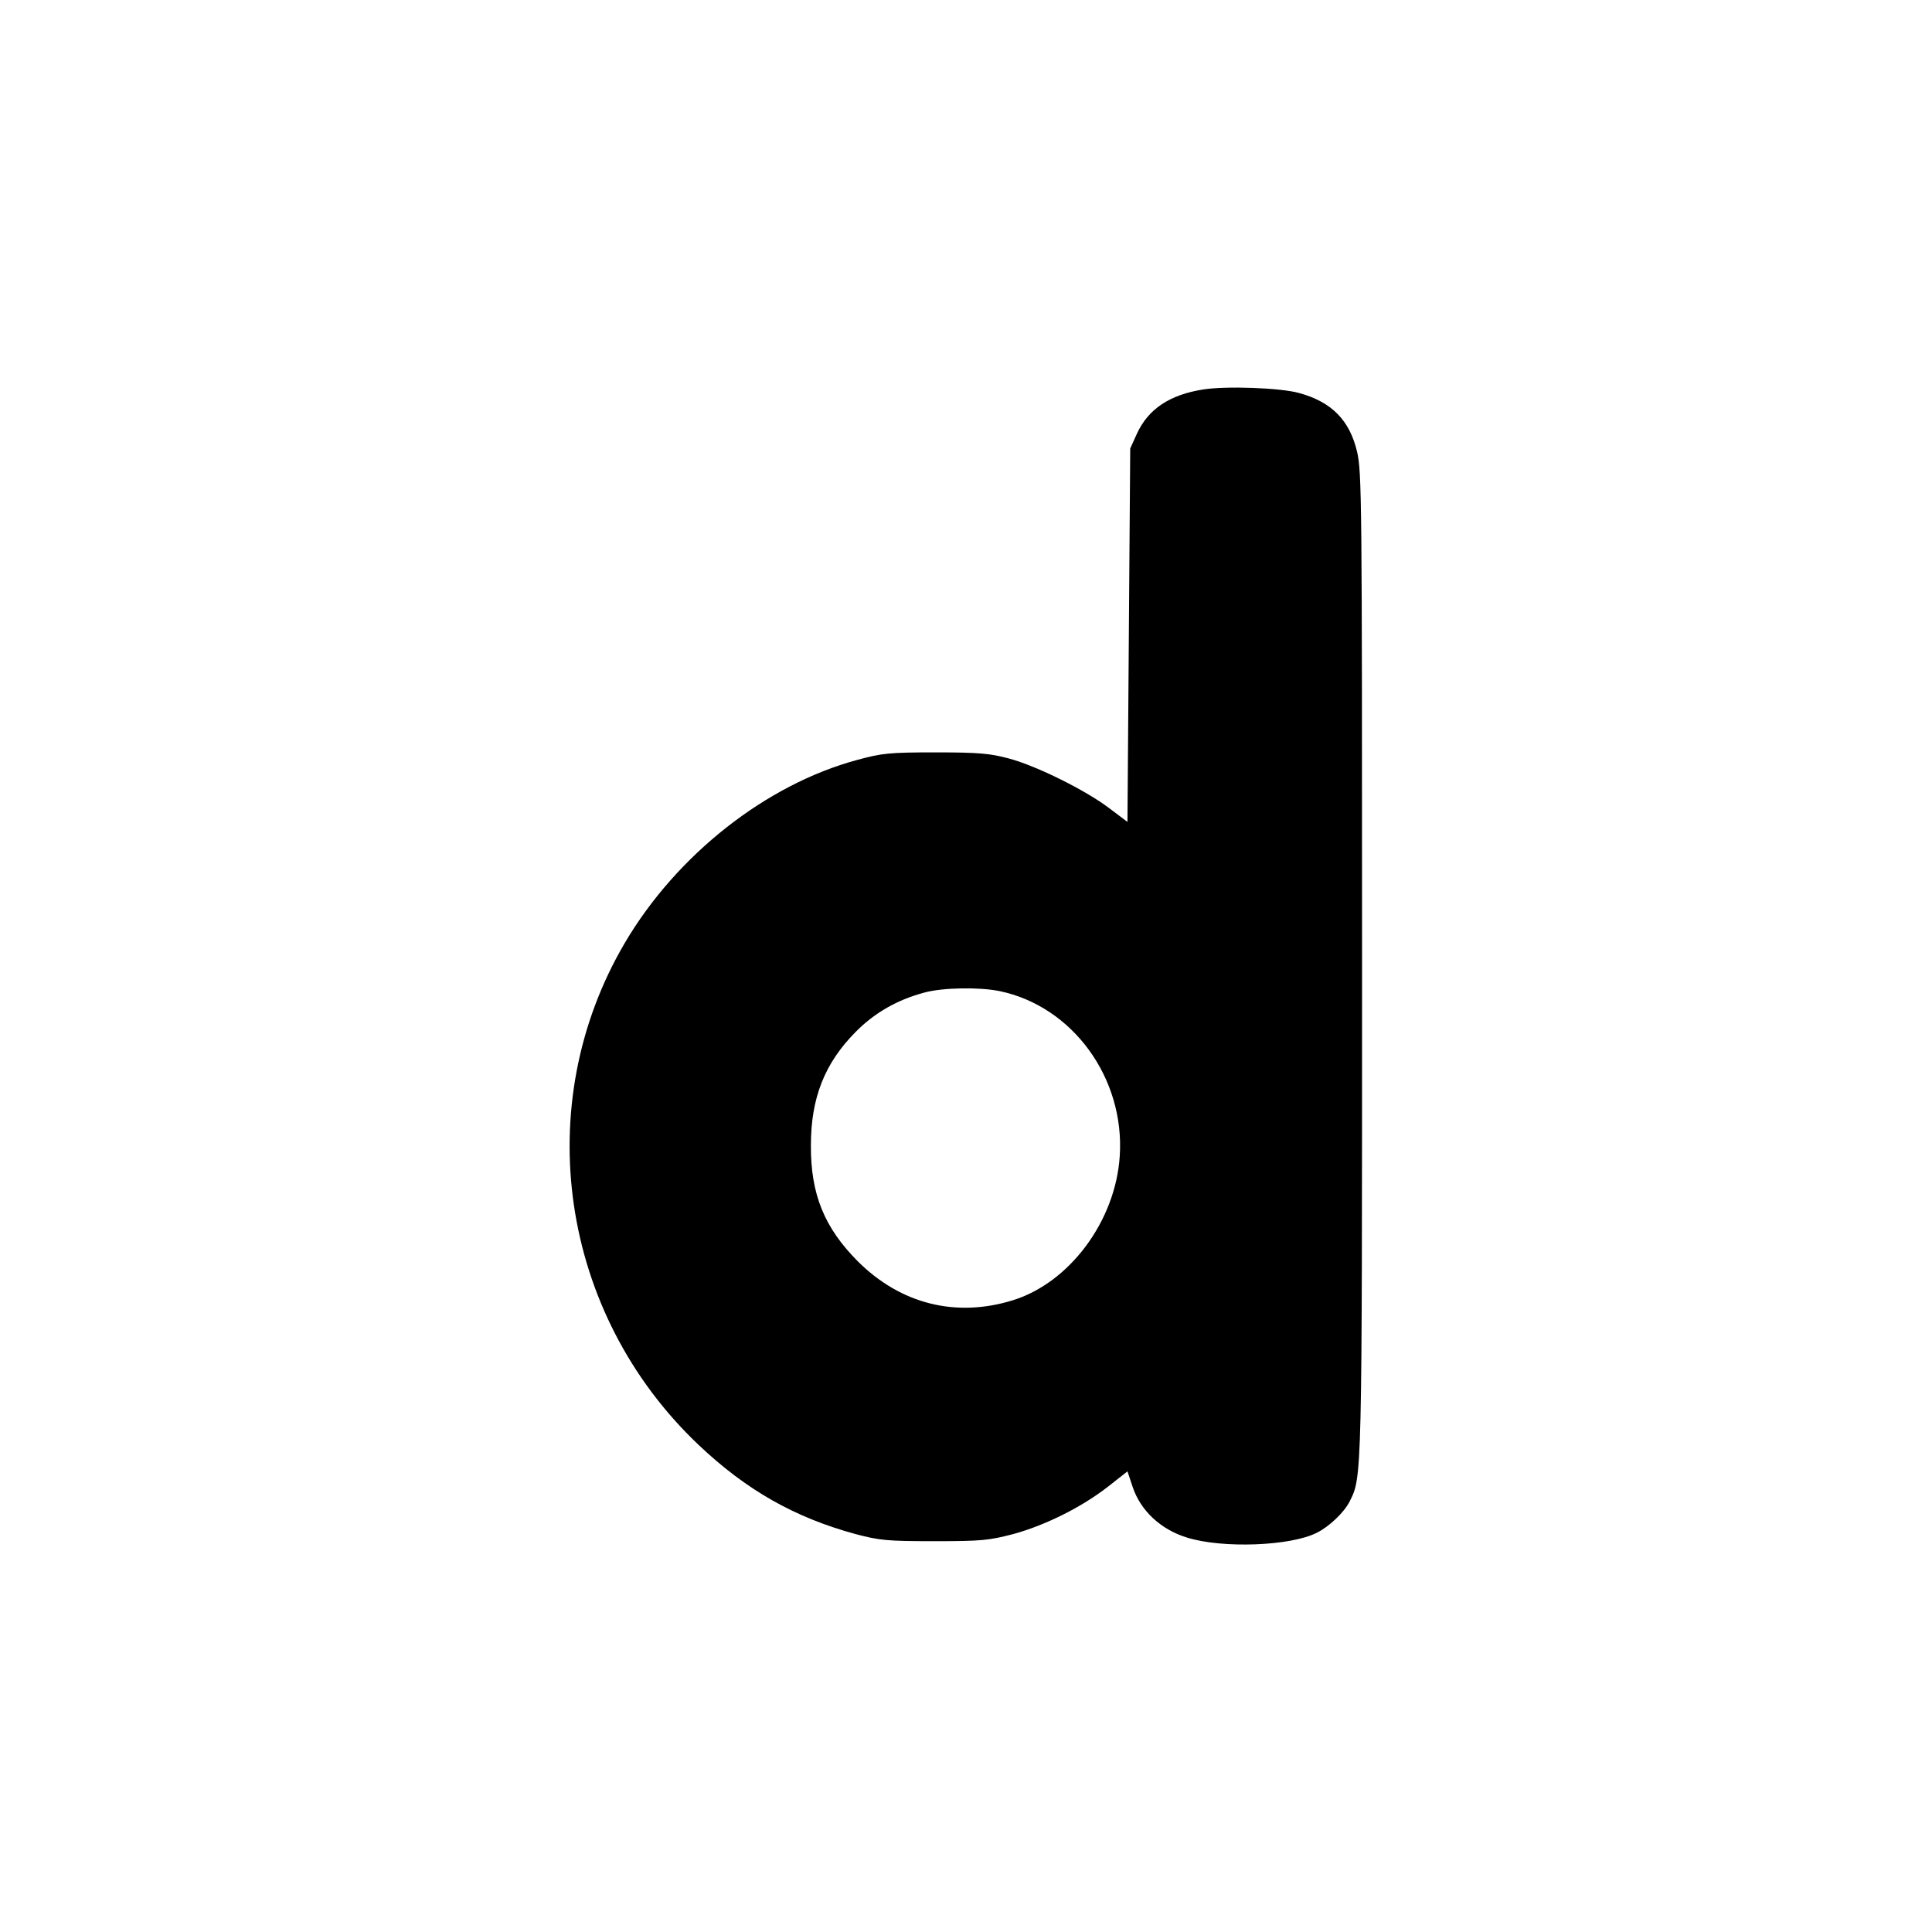
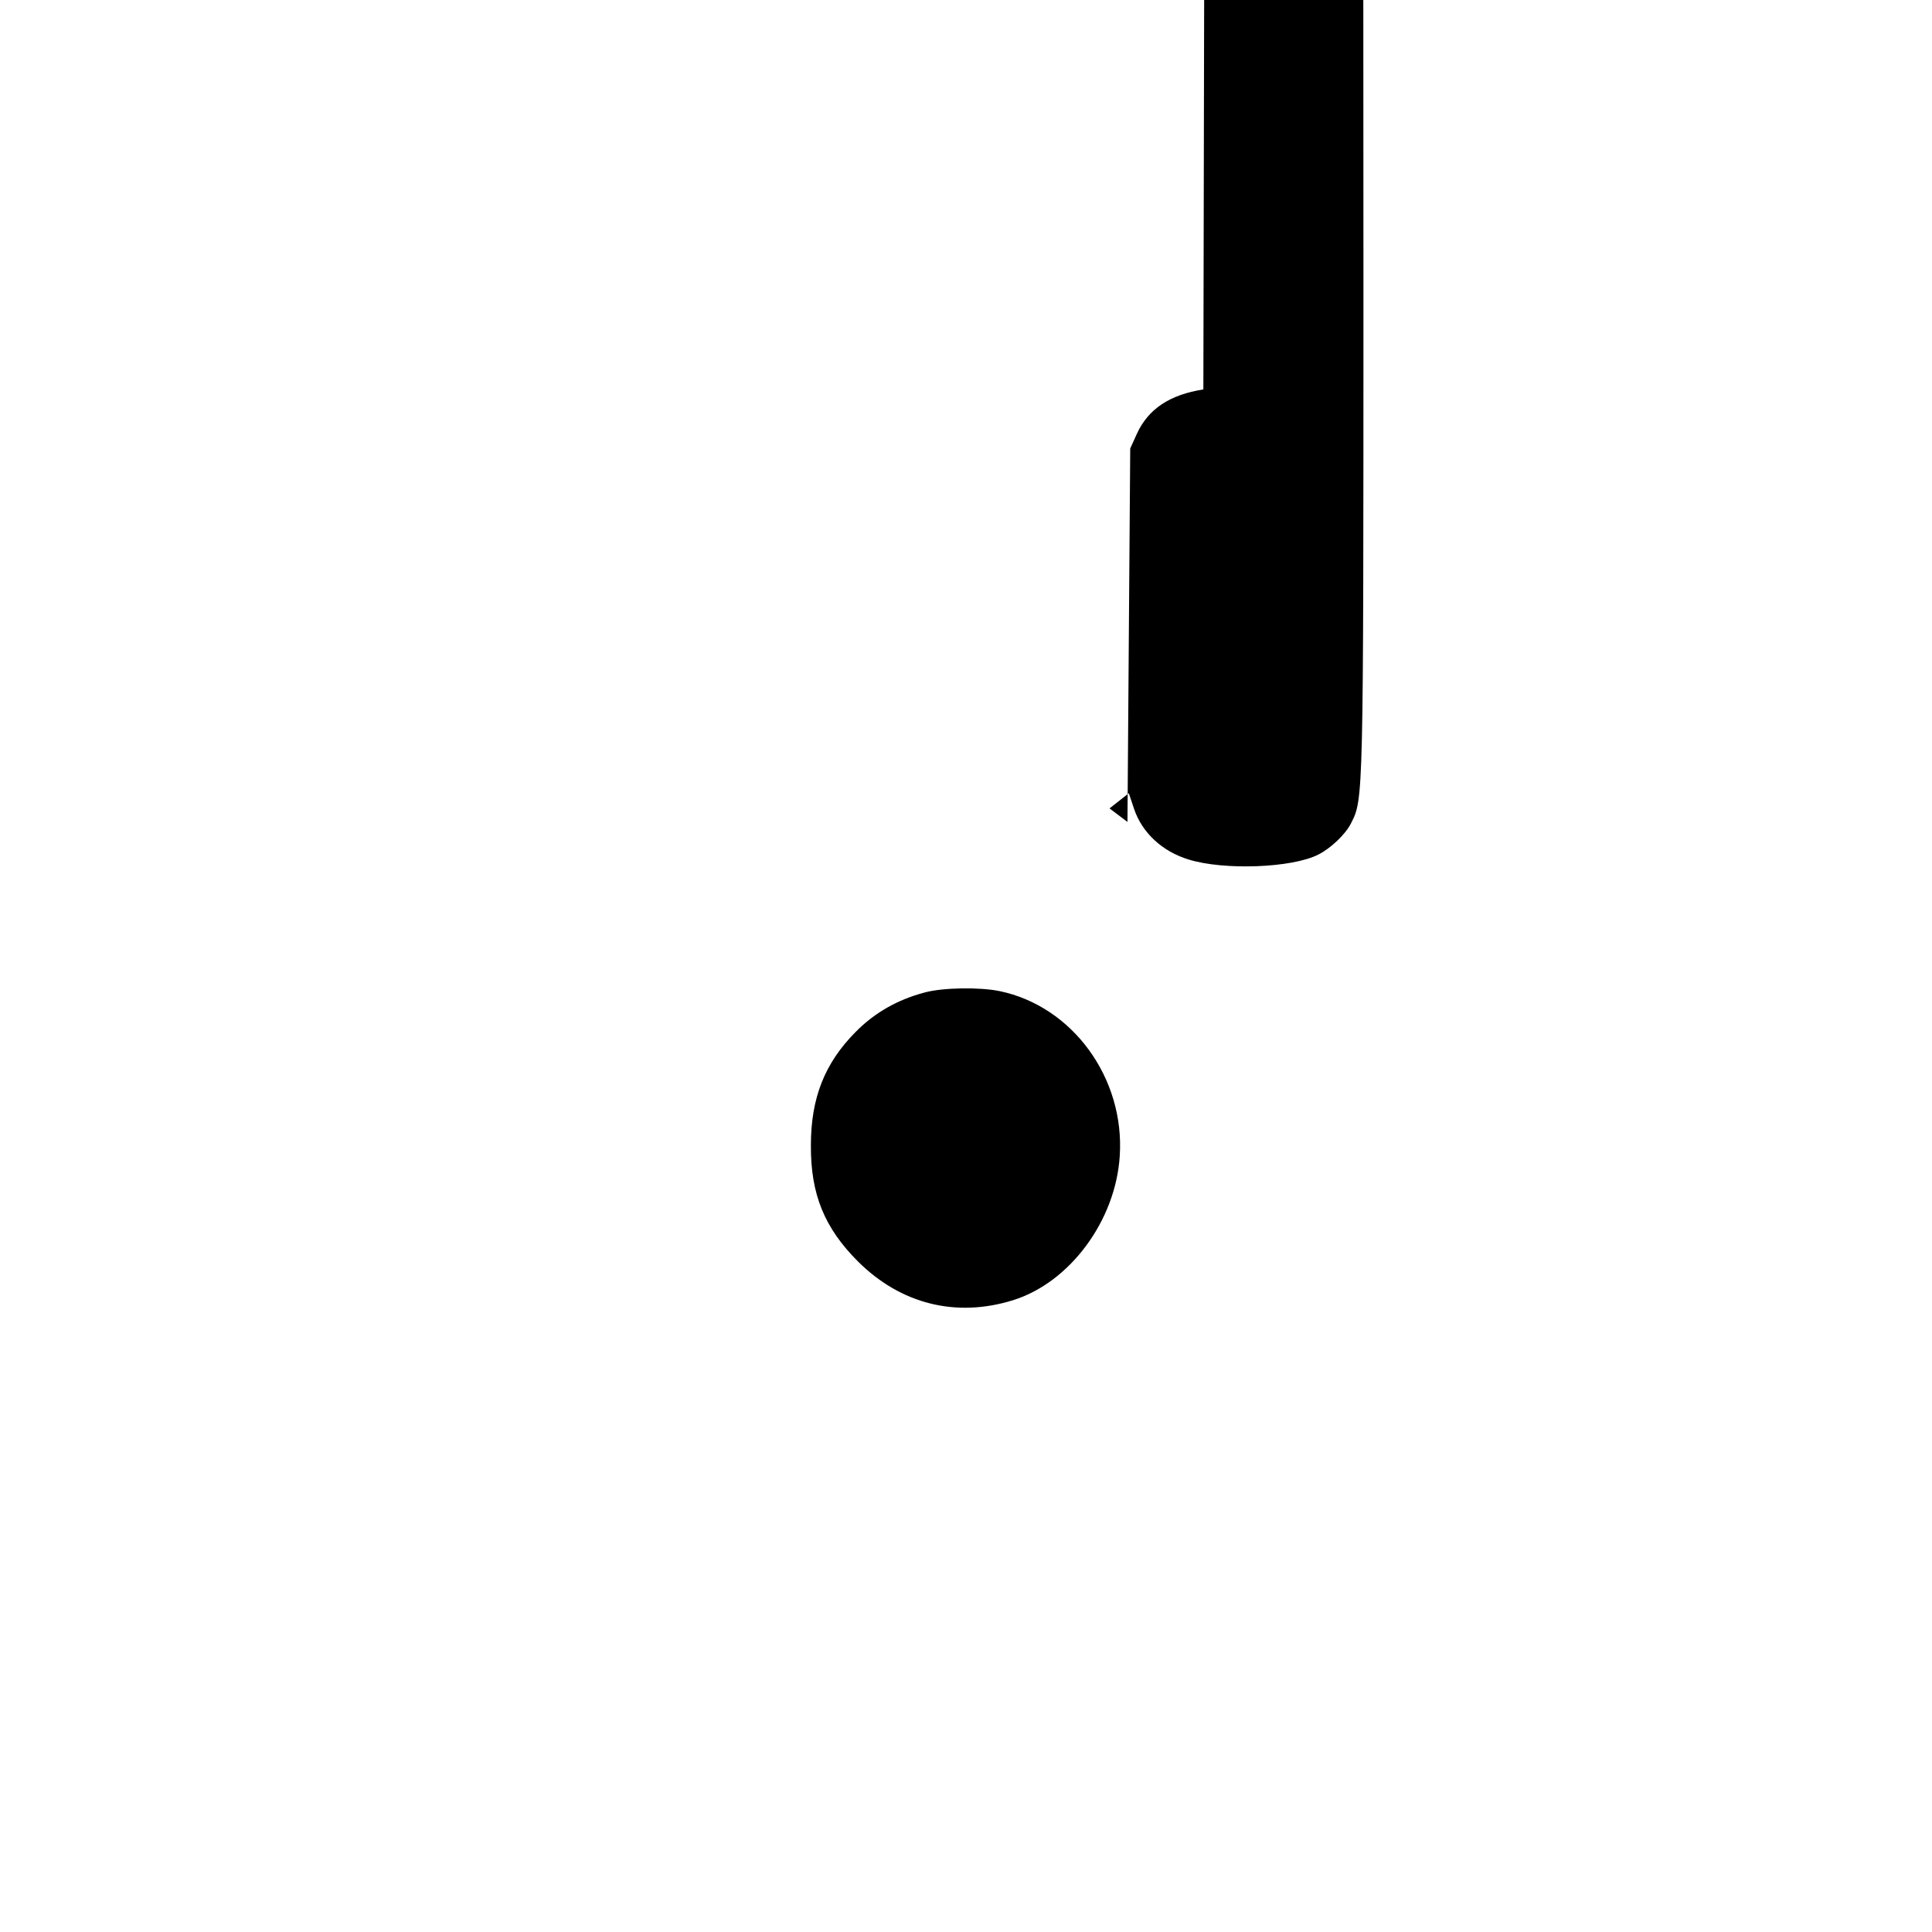
<svg xmlns="http://www.w3.org/2000/svg" version="1.0" width="700pt" height="700pt" viewBox="0 0 700 700" preserveAspectRatio="xMidYMid meet">
  <g transform="translate(0,700) scale(0.1,-0.1)" fill="#000000" stroke="none">
-     <path d="M4360 5589 c-122 -19 -200 -71 -241 -161 l-24 -53 -5 -677 -5 -676 -65 49 c-85 65 -264 154 -365 181 -68 18 -107 22 -265 22 -169 0 -194 -3 -283 -27 -331 -89 -655 -344 -843 -663 -346 -588 -235 -1343 267 -1819 173 -164 348 -263 568 -323 87 -23 113 -26 286 -26 174 0 198 3 287 26 116 32 247 97 343 172 l70 55 19 -57 c29 -86 102 -154 197 -183 128 -40 376 -31 471 18 44 22 98 73 118 113 45 89 45 75 45 1950 0 1688 -1 1779 -18 1853 -27 115 -93 181 -210 213 -67 19 -264 26 -347 13z m-738 -2180 c264 -55 454 -315 435 -598 -15 -234 -181 -458 -387 -522 -206 -64 -406 -14 -561 140 -122 122 -172 244 -171 421 0 172 50 298 162 411 69 70 152 117 250 143 66 18 199 20 272 5z" />
+     <path d="M4360 5589 c-122 -19 -200 -71 -241 -161 l-24 -53 -5 -677 -5 -676 -65 49 l70 55 19 -57 c29 -86 102 -154 197 -183 128 -40 376 -31 471 18 44 22 98 73 118 113 45 89 45 75 45 1950 0 1688 -1 1779 -18 1853 -27 115 -93 181 -210 213 -67 19 -264 26 -347 13z m-738 -2180 c264 -55 454 -315 435 -598 -15 -234 -181 -458 -387 -522 -206 -64 -406 -14 -561 140 -122 122 -172 244 -171 421 0 172 50 298 162 411 69 70 152 117 250 143 66 18 199 20 272 5z" />
  </g>
</svg>